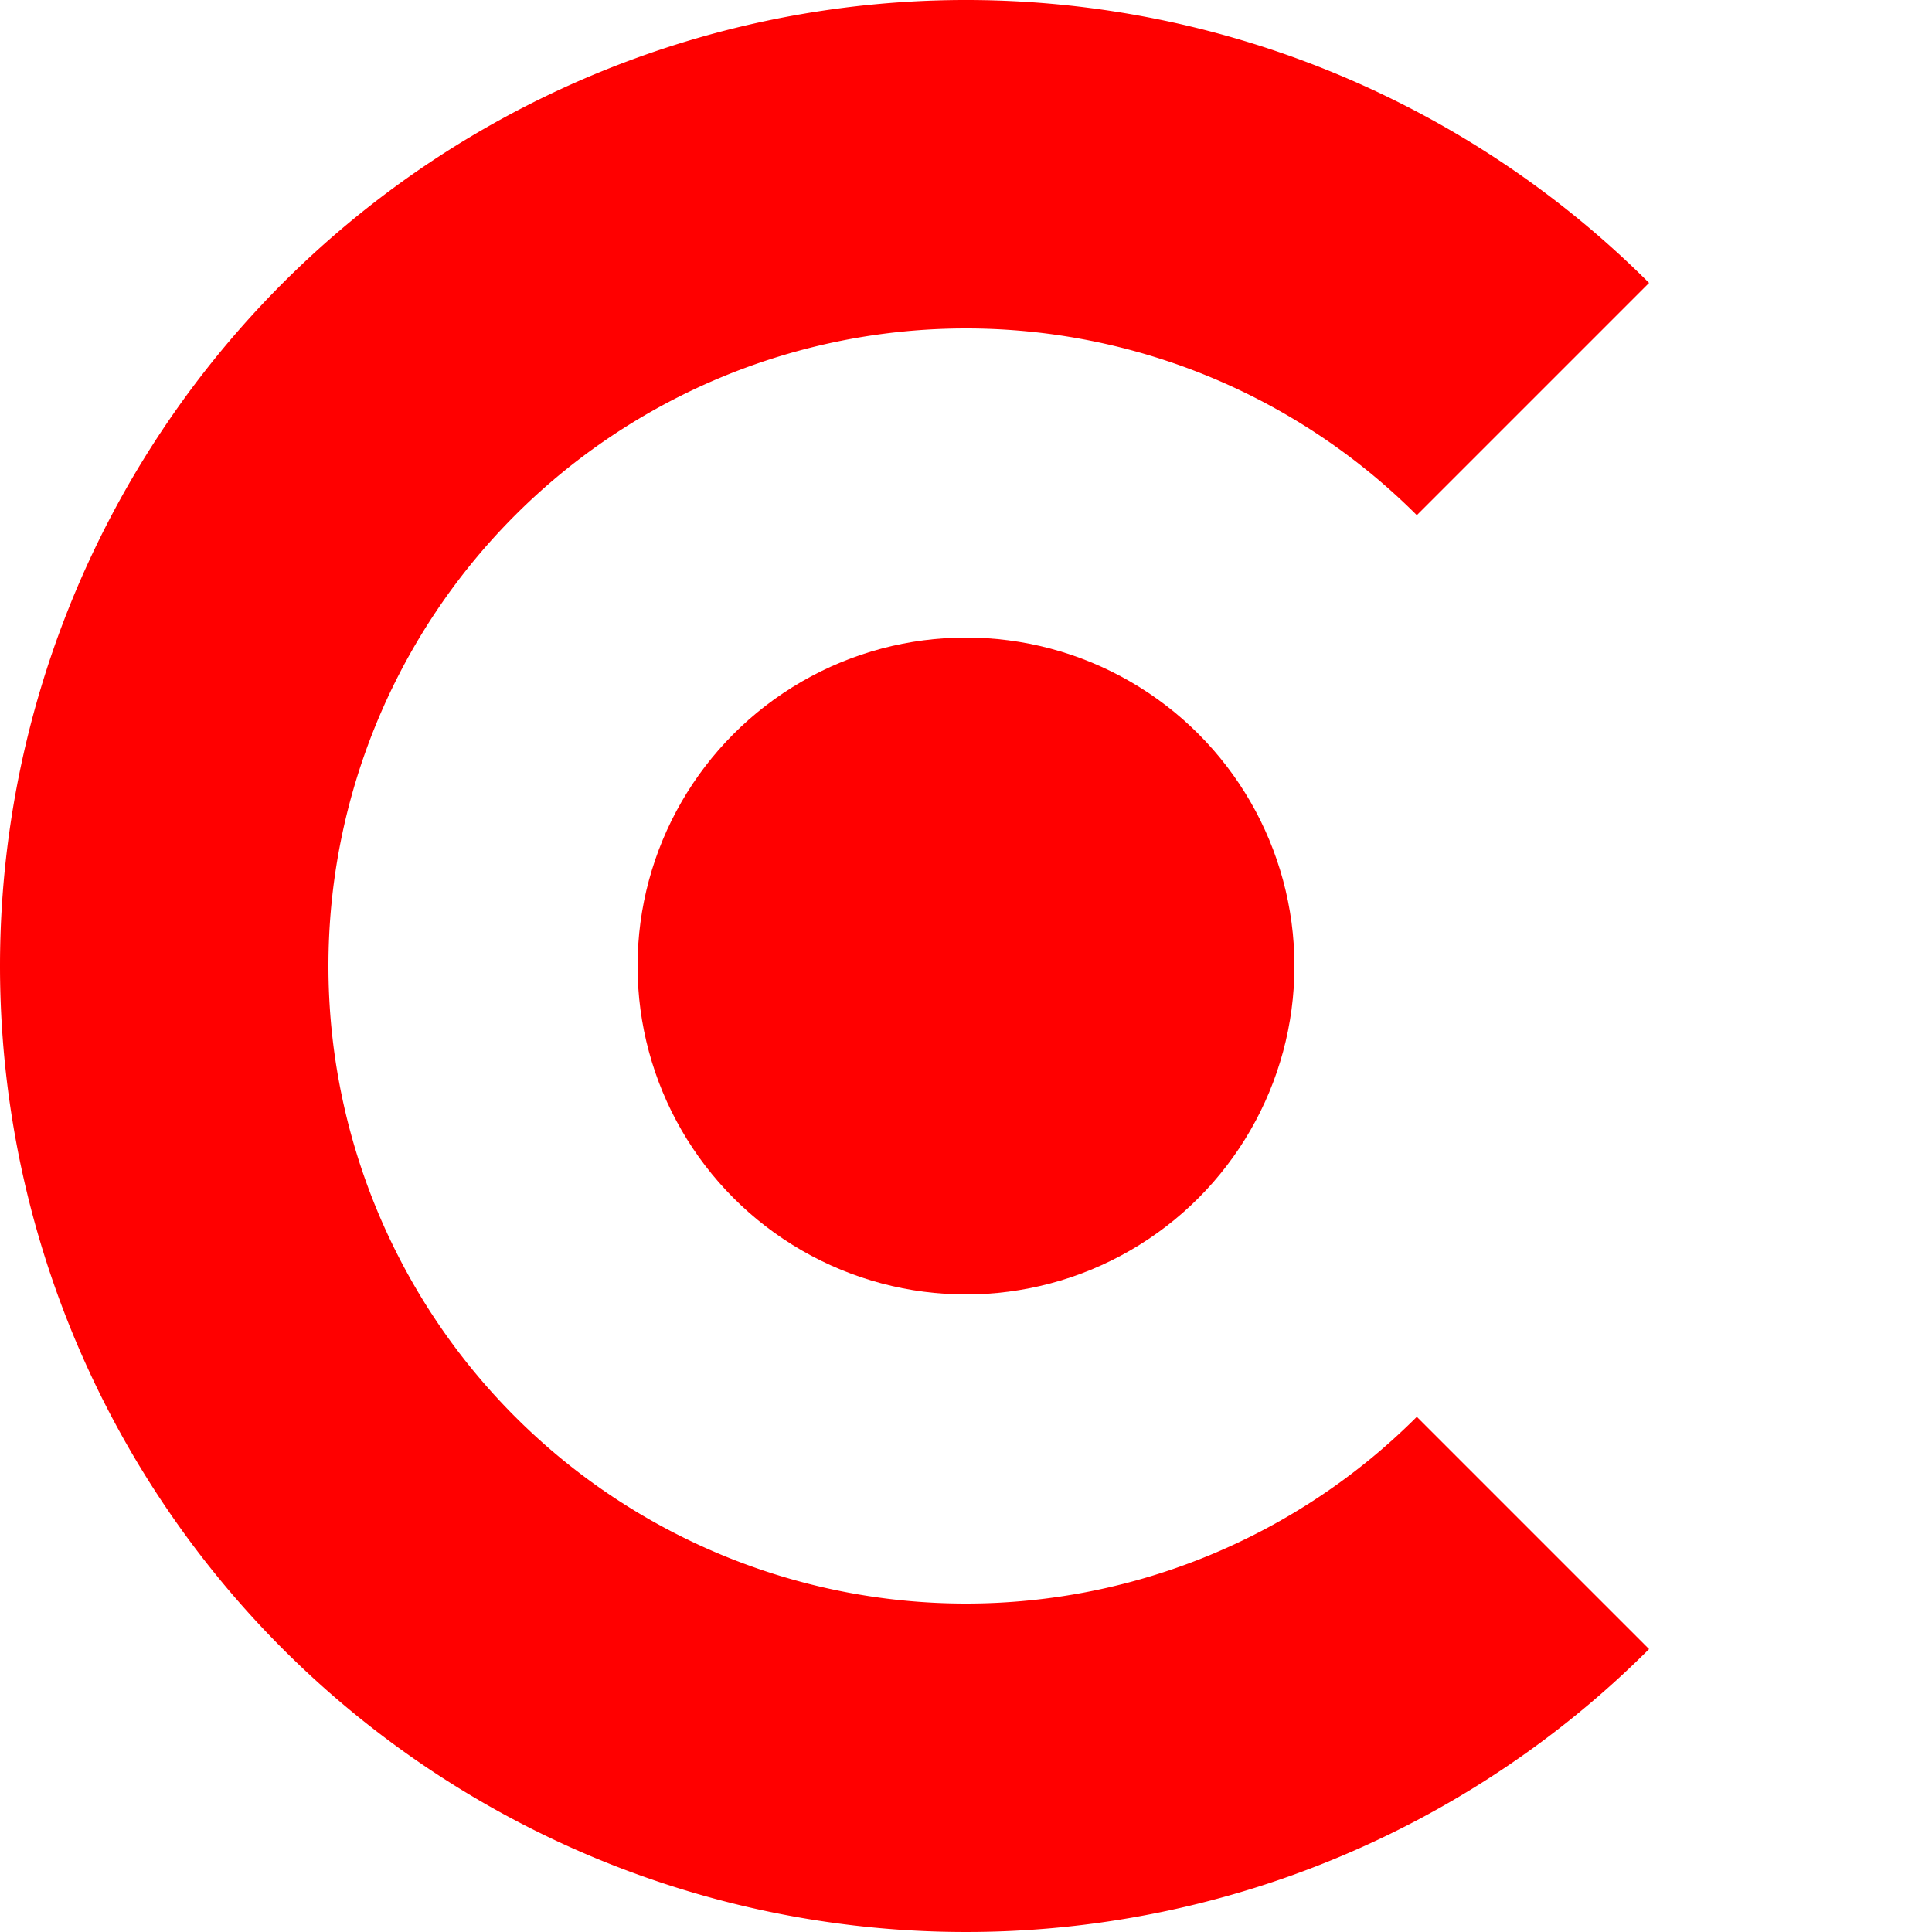
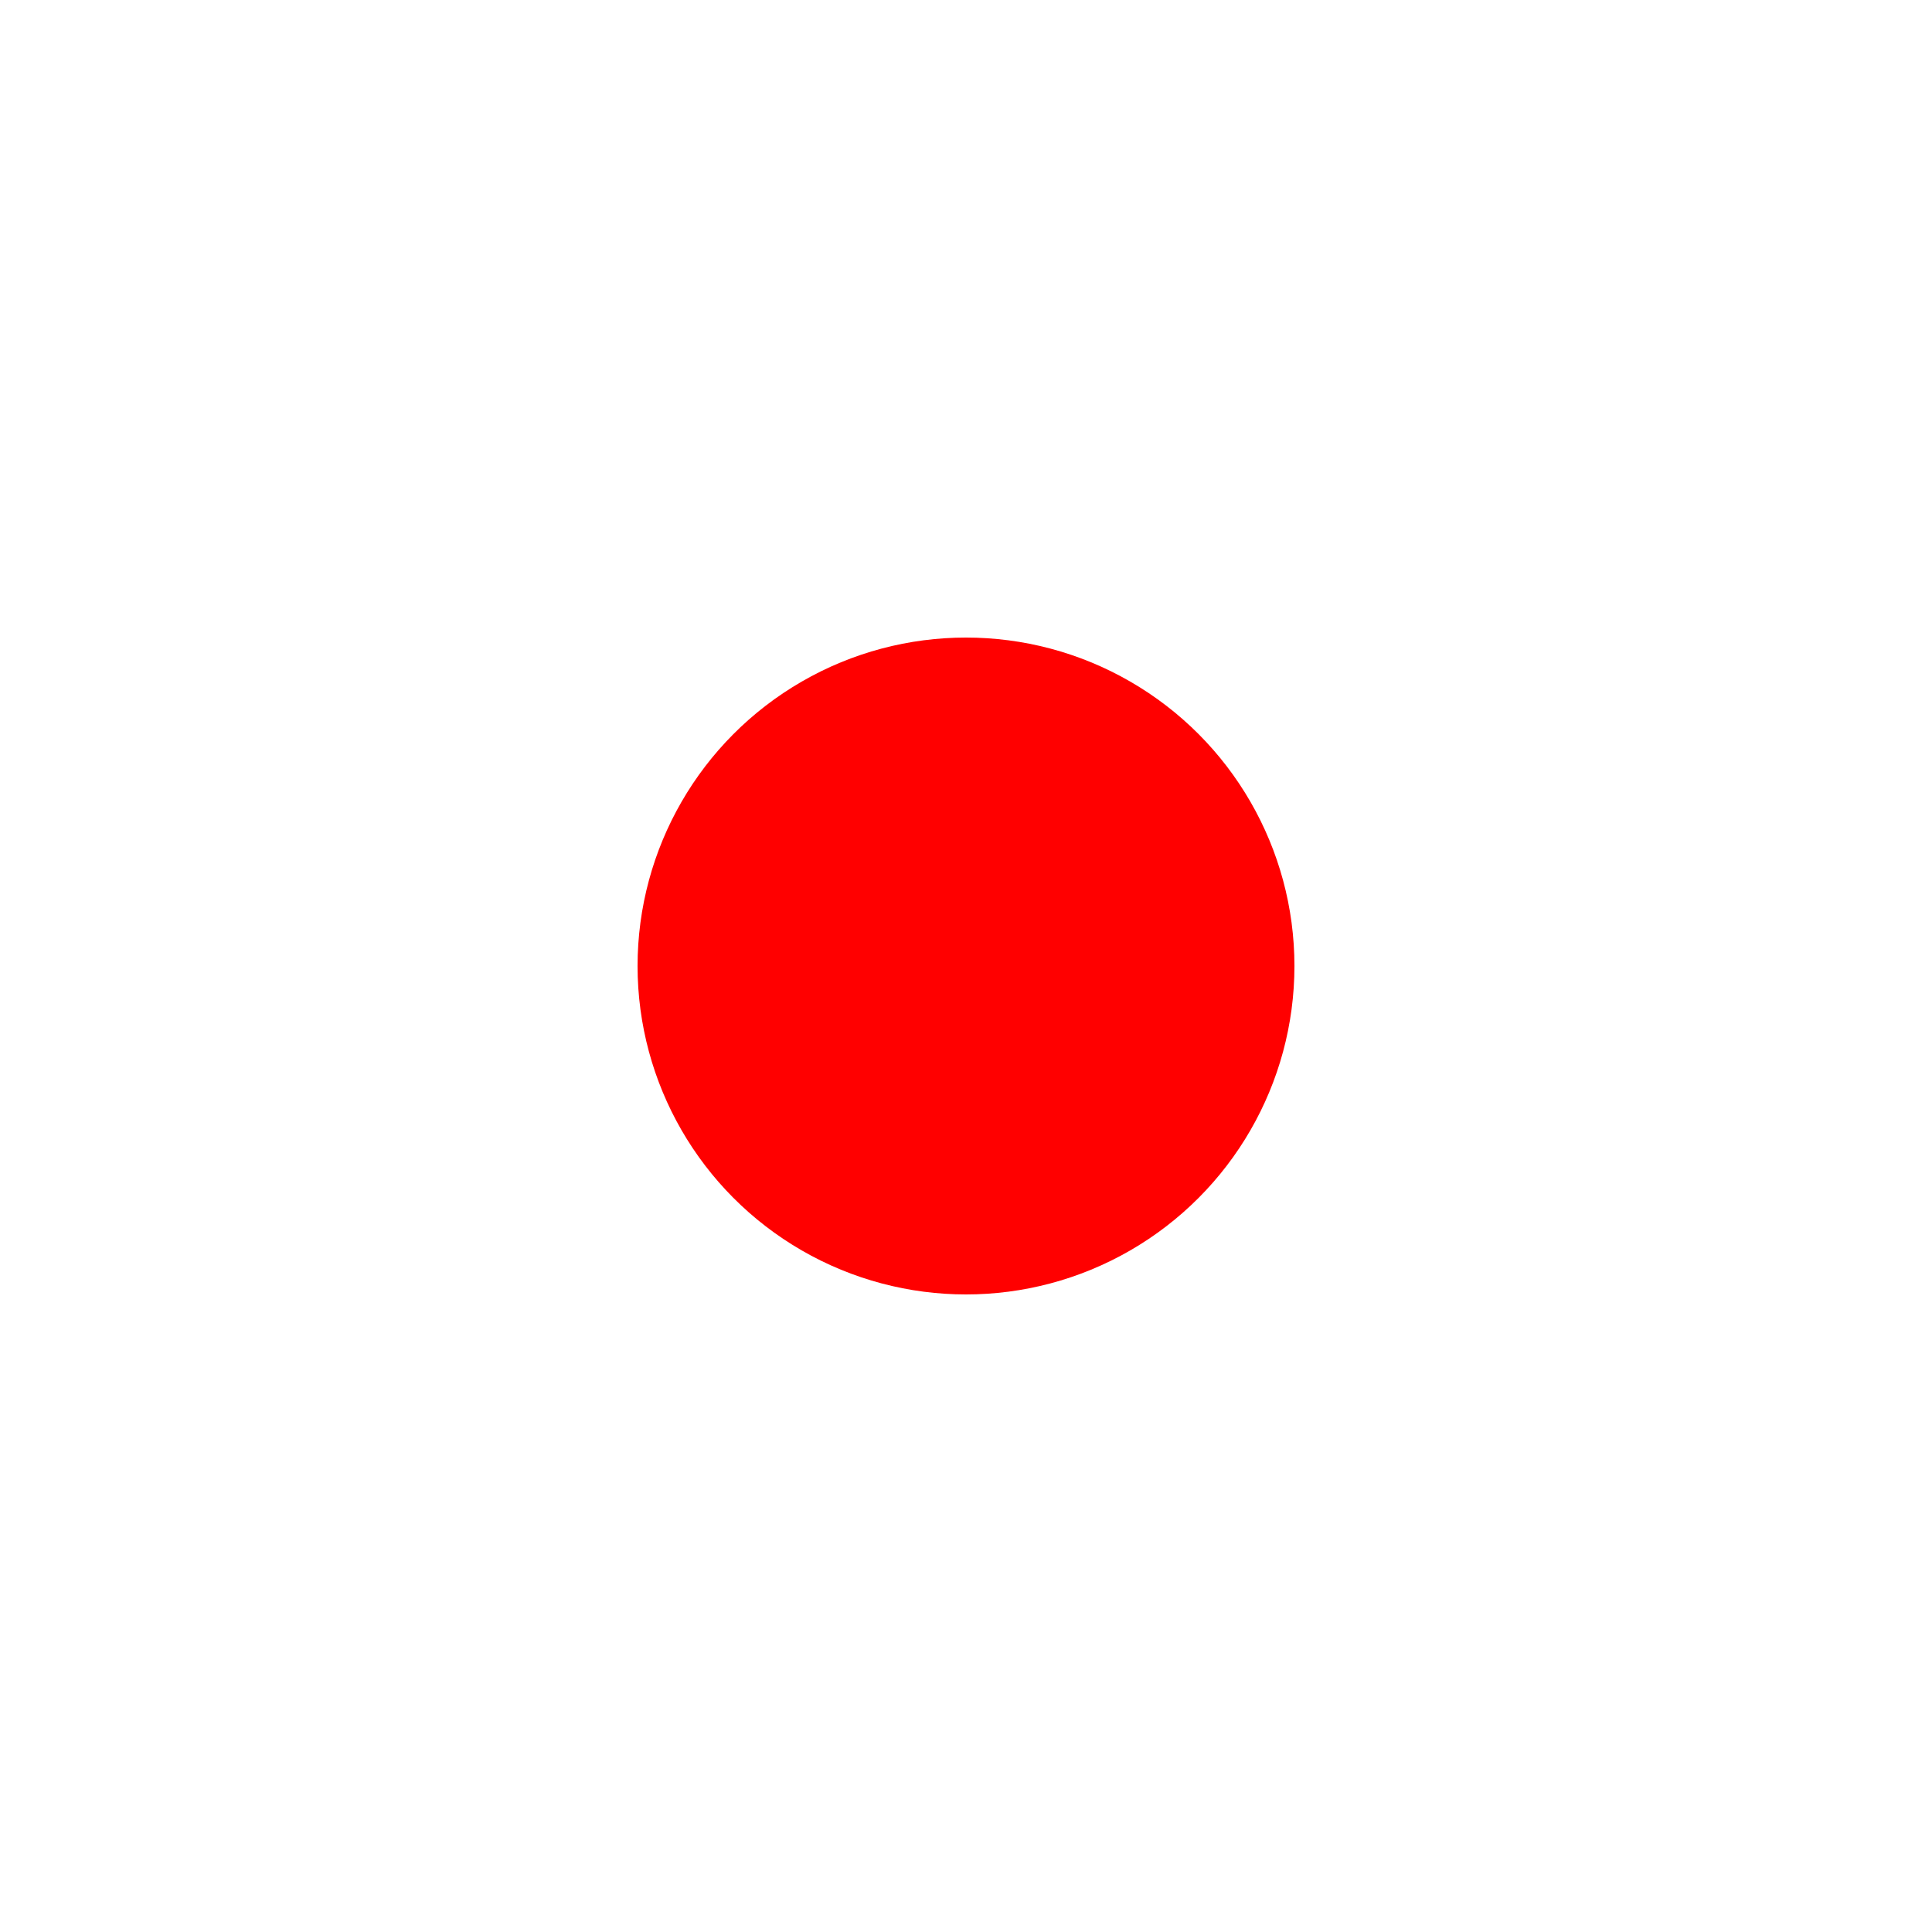
<svg xmlns="http://www.w3.org/2000/svg" height="100" width="100">
-   <path d="M50 0 A50 50 0 1 0 100 50 L 83 50 A33 33 0 1 1 50 17 L 50 0 Z" stroke-width="0" fill="red" transform="rotate(45, 50, 50)" />
  <circle cx="50" cy="50" r="17" stroke-width="0" fill="red" />
</svg>